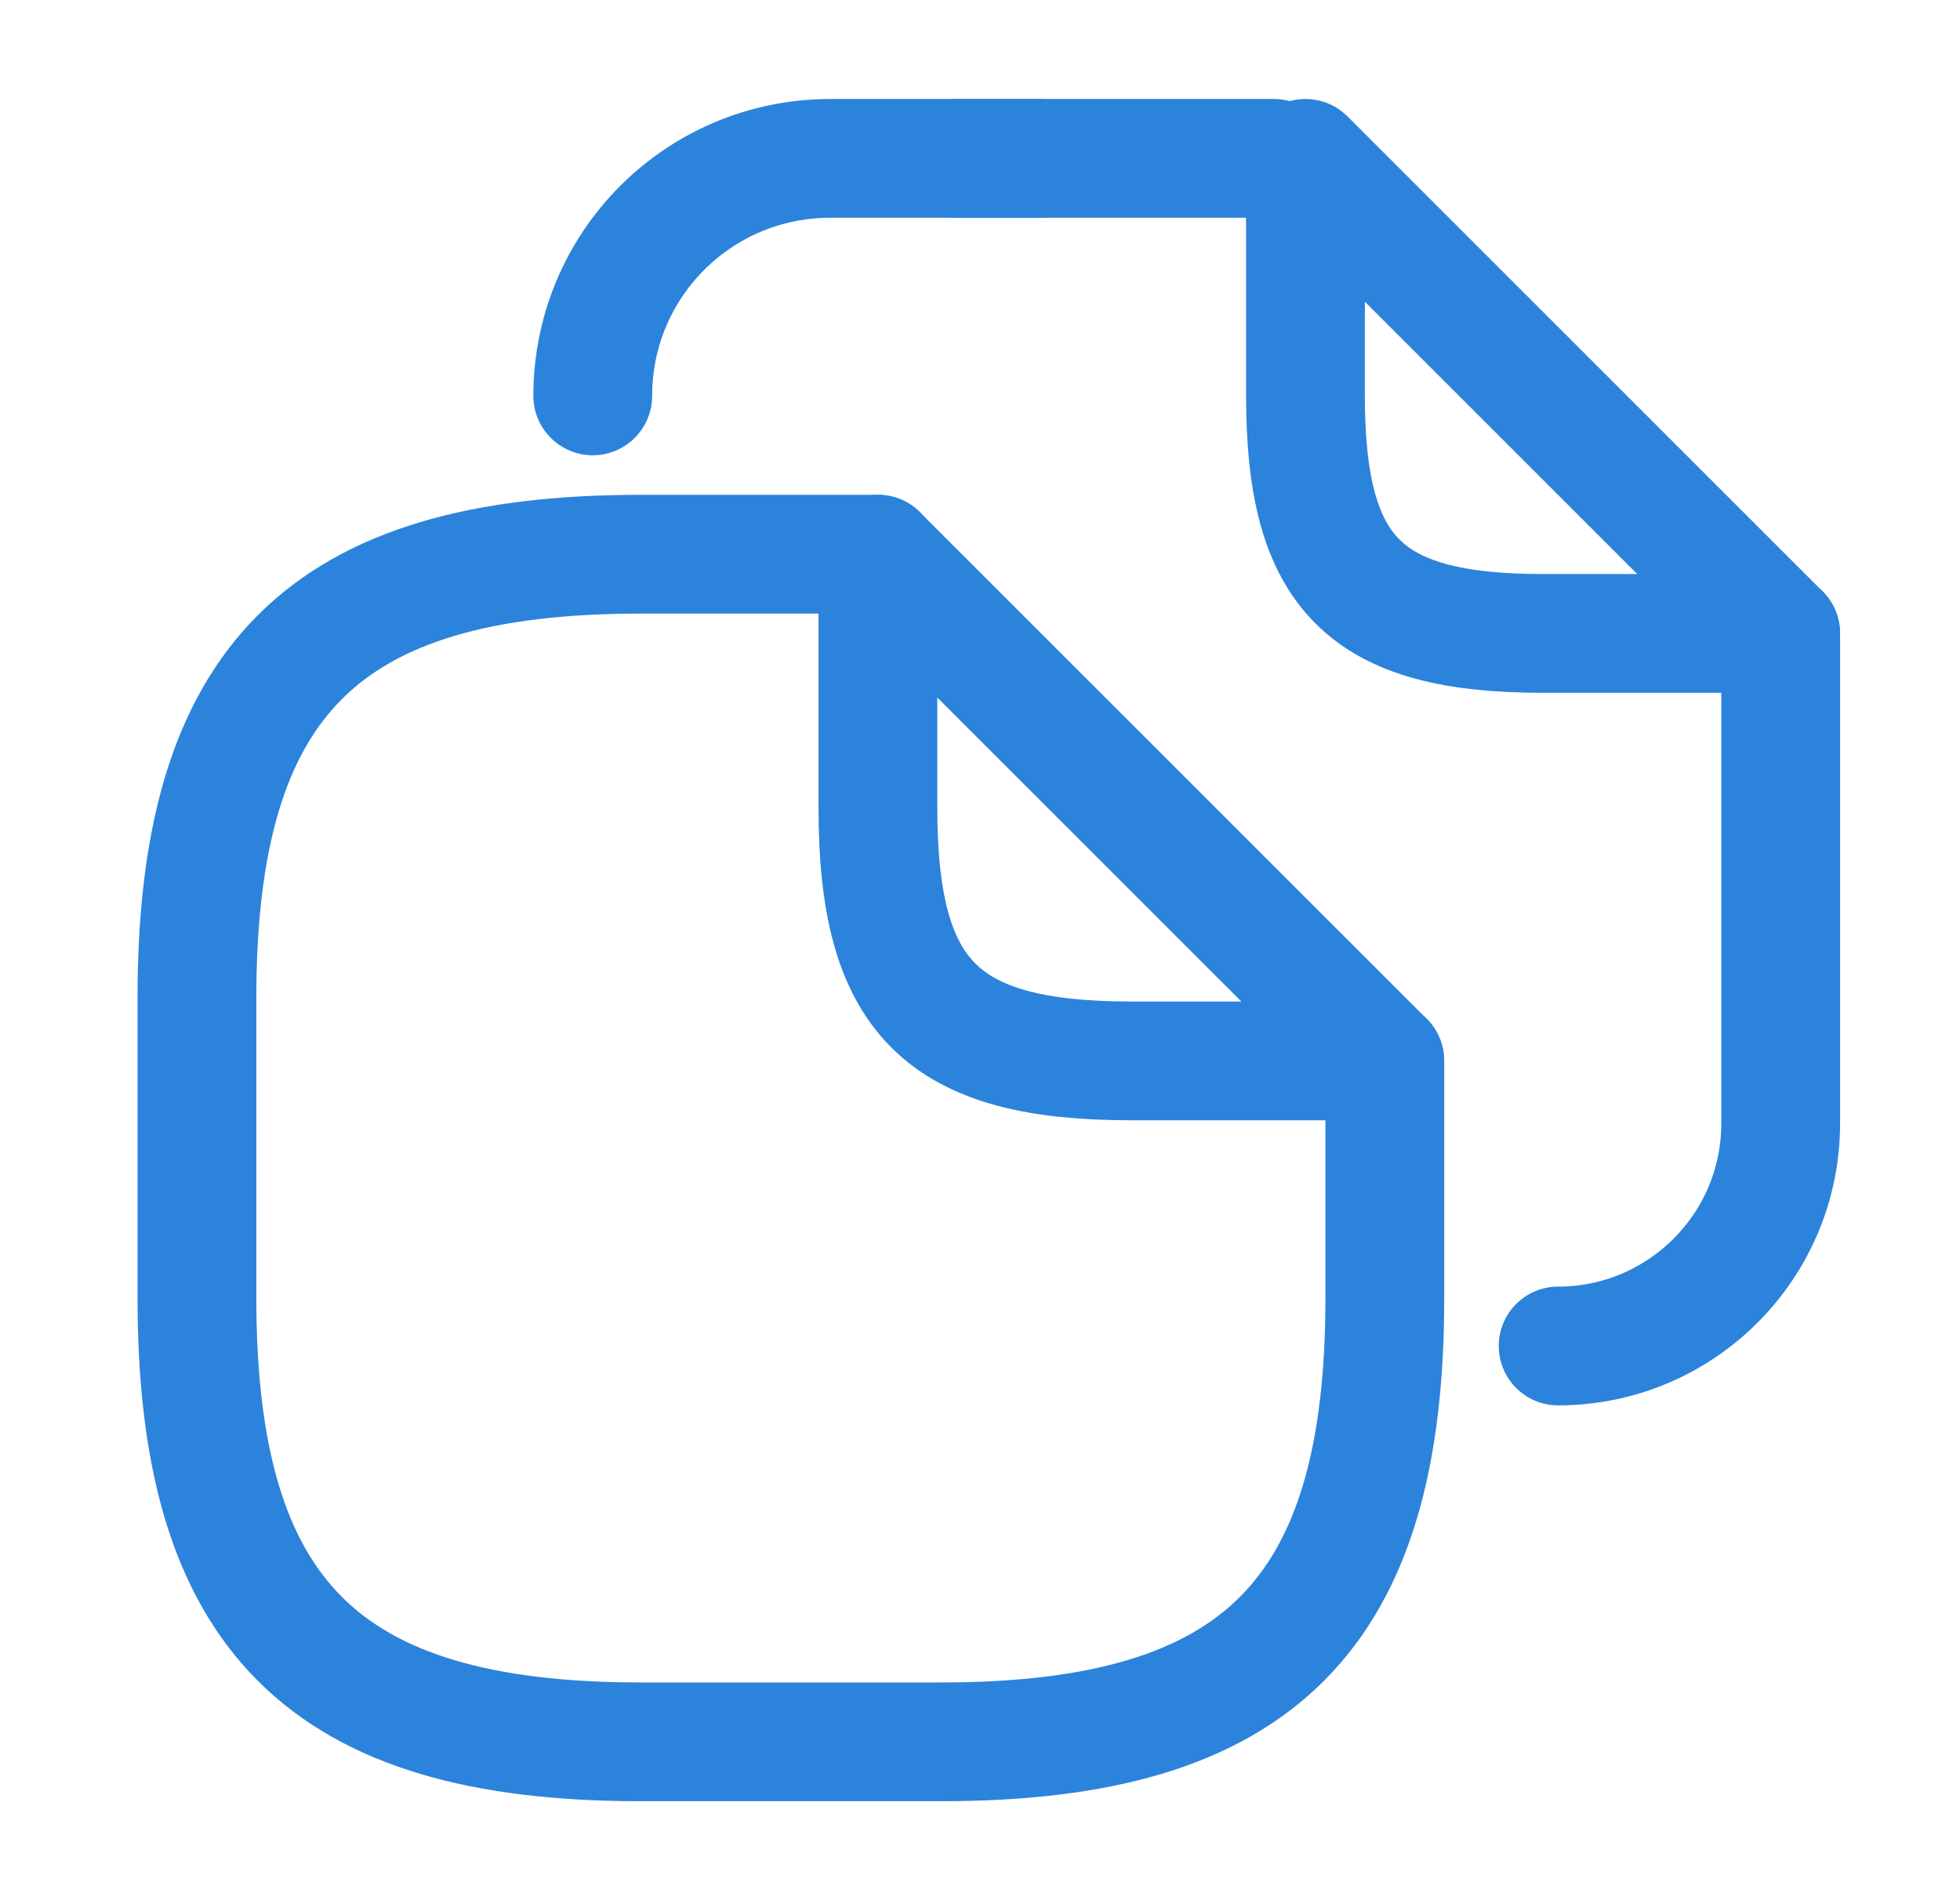
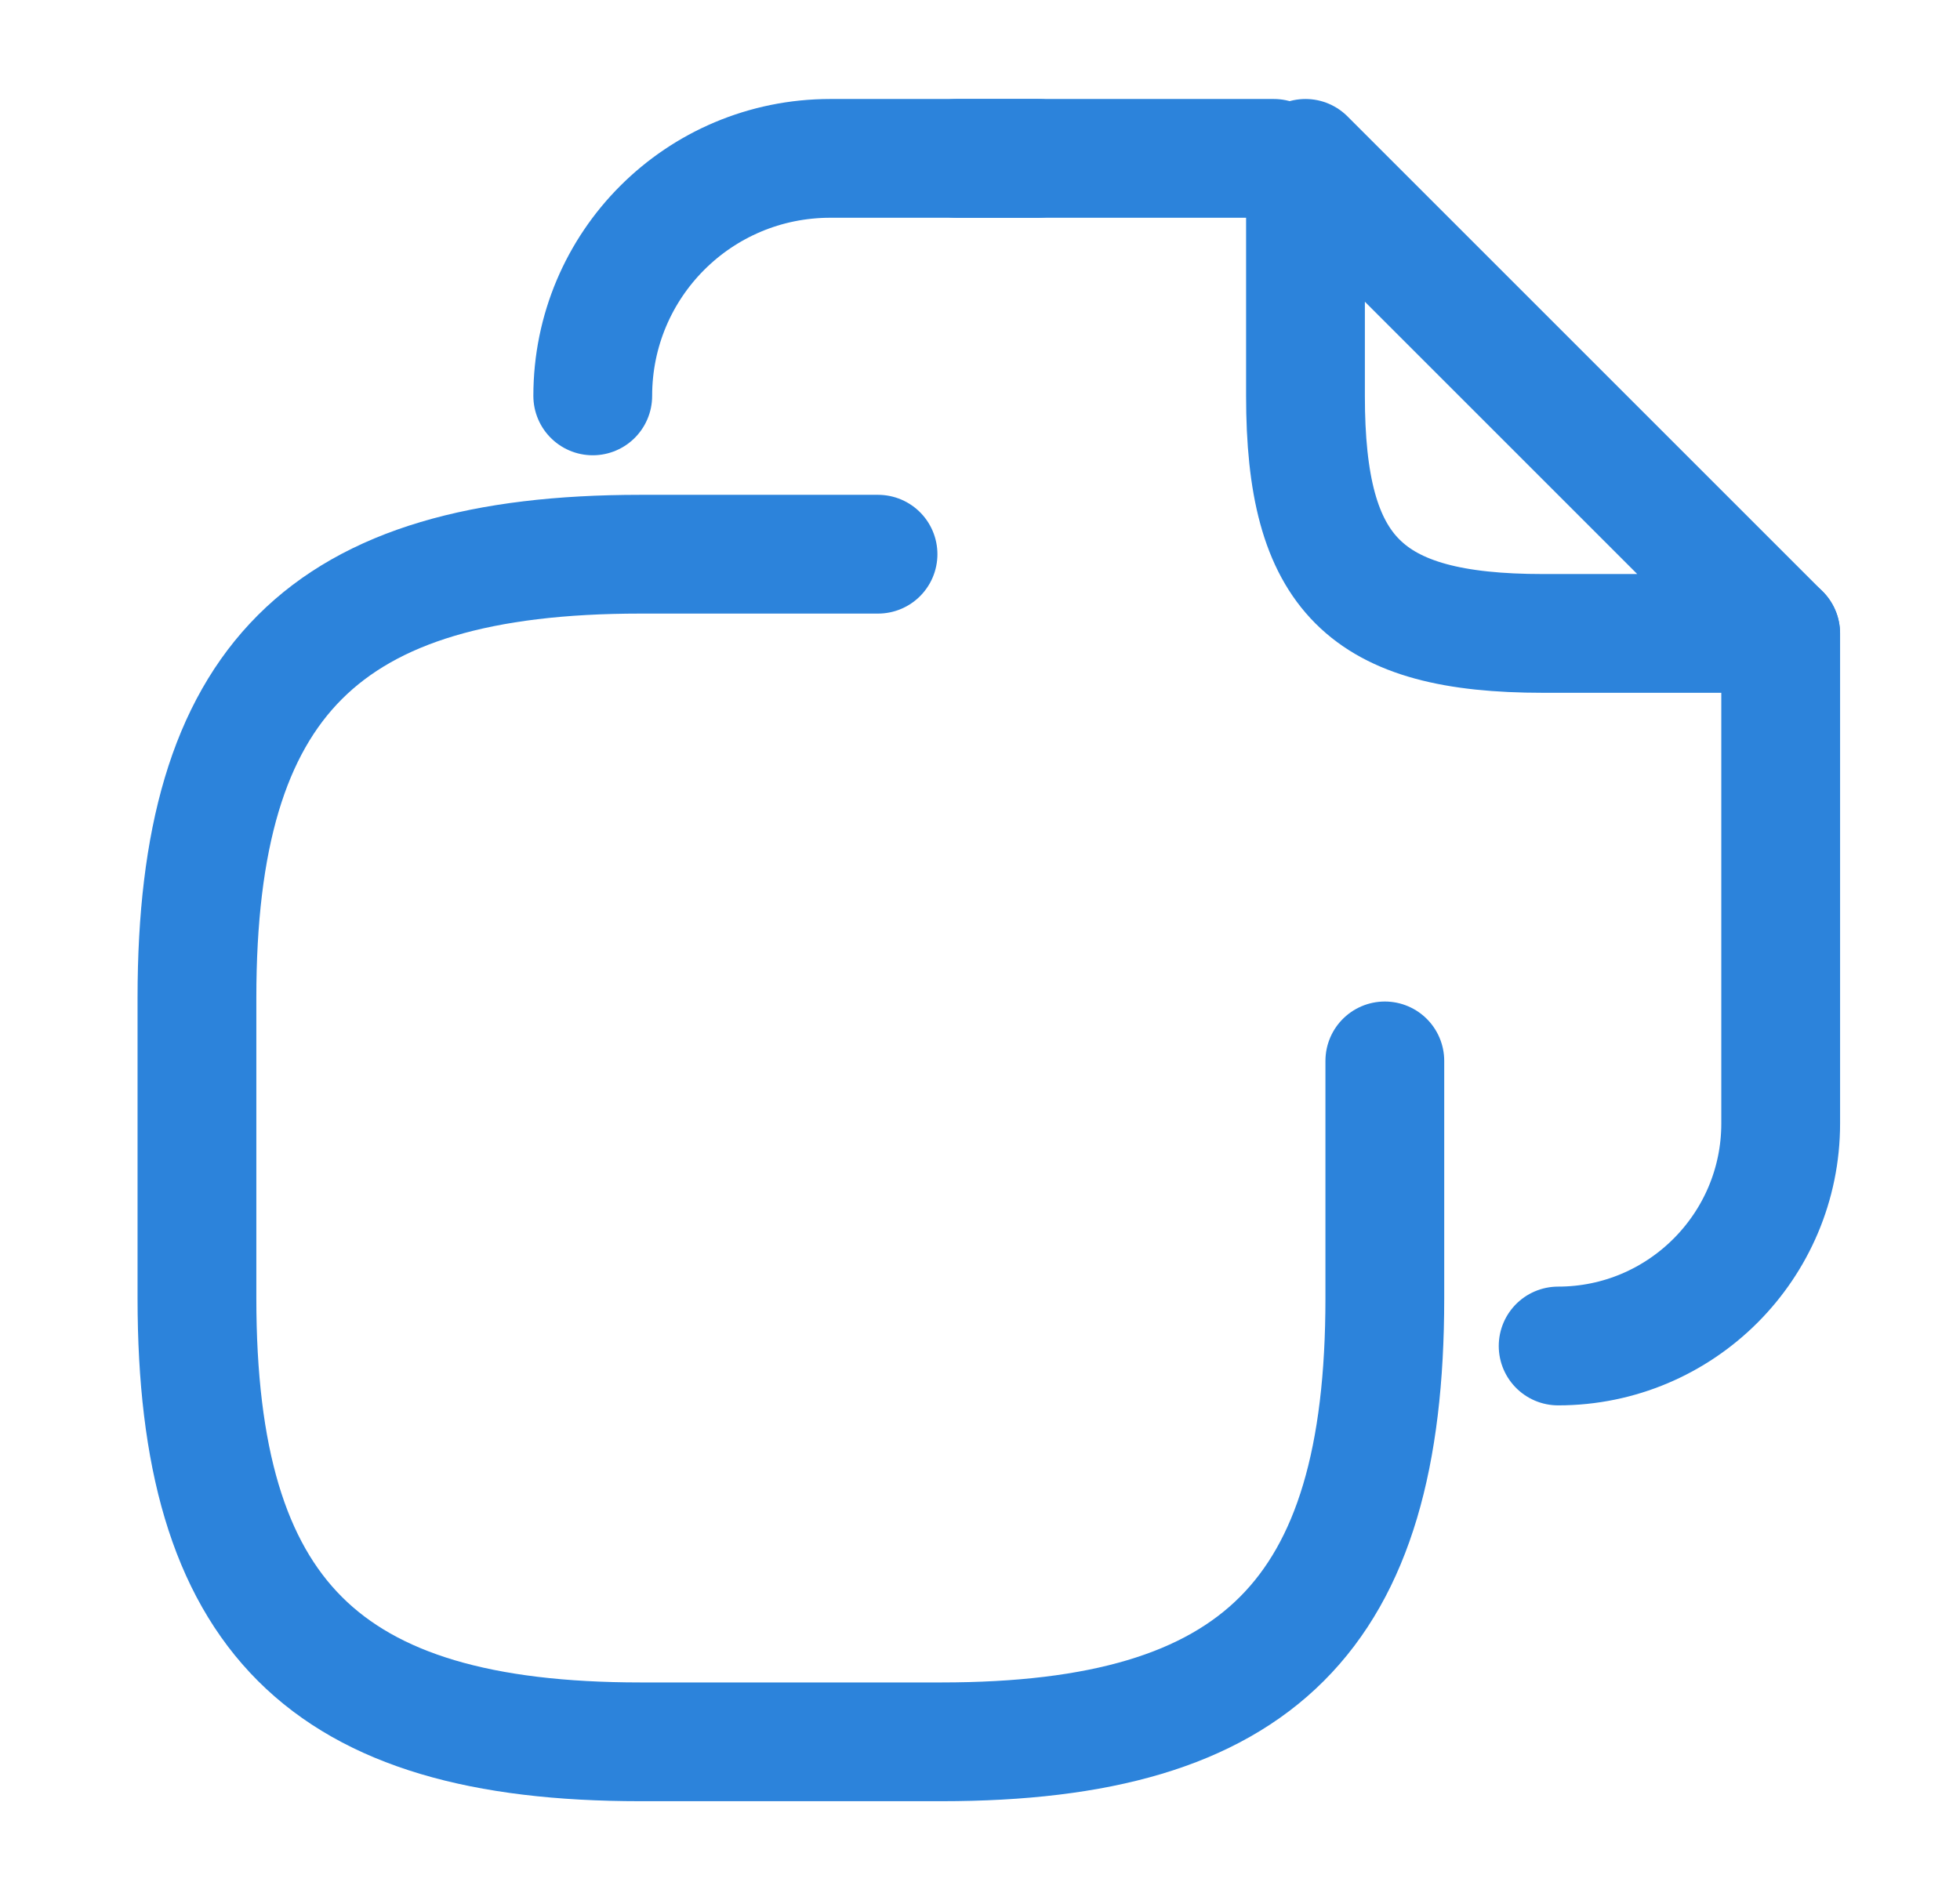
<svg xmlns="http://www.w3.org/2000/svg" width="33" height="32" viewBox="0 0 33 32" fill="none">
  <path d="M23.316 17.866V21.866C23.316 27.2 21.183 29.333 15.85 29.333H10.783C5.45 29.333 3.316 27.2 3.316 21.866V16.8C3.316 11.466 5.45 9.333 10.783 9.333H14.783" stroke="#2C83DB" stroke-width="2" stroke-linecap="round" stroke-linejoin="round" />
-   <path d="M23.315 17.866H19.048C15.848 17.866 14.781 16.8 14.781 13.6V9.333L23.315 17.866Z" stroke="#2C83DB" stroke-width="2" stroke-linecap="round" stroke-linejoin="round" />
  <path d="M16.113 2.667H21.447" stroke="#2C83DB" stroke-width="2" stroke-linecap="round" stroke-linejoin="round" />
  <path d="M9.98 6.667C9.98 4.454 11.767 2.667 13.98 2.667H17.474" stroke="#2C83DB" stroke-width="2" stroke-linecap="round" stroke-linejoin="round" />
  <path d="M29.981 10.667V18.92C29.981 20.987 28.301 22.667 26.234 22.667" stroke="#2C83DB" stroke-width="2" stroke-linecap="round" stroke-linejoin="round" />
  <path d="M29.98 10.667H25.98C22.98 10.667 21.98 9.667 21.98 6.667V2.667L29.98 10.667Z" stroke="#2C83DB" stroke-width="2" stroke-linecap="round" stroke-linejoin="round" />
</svg>